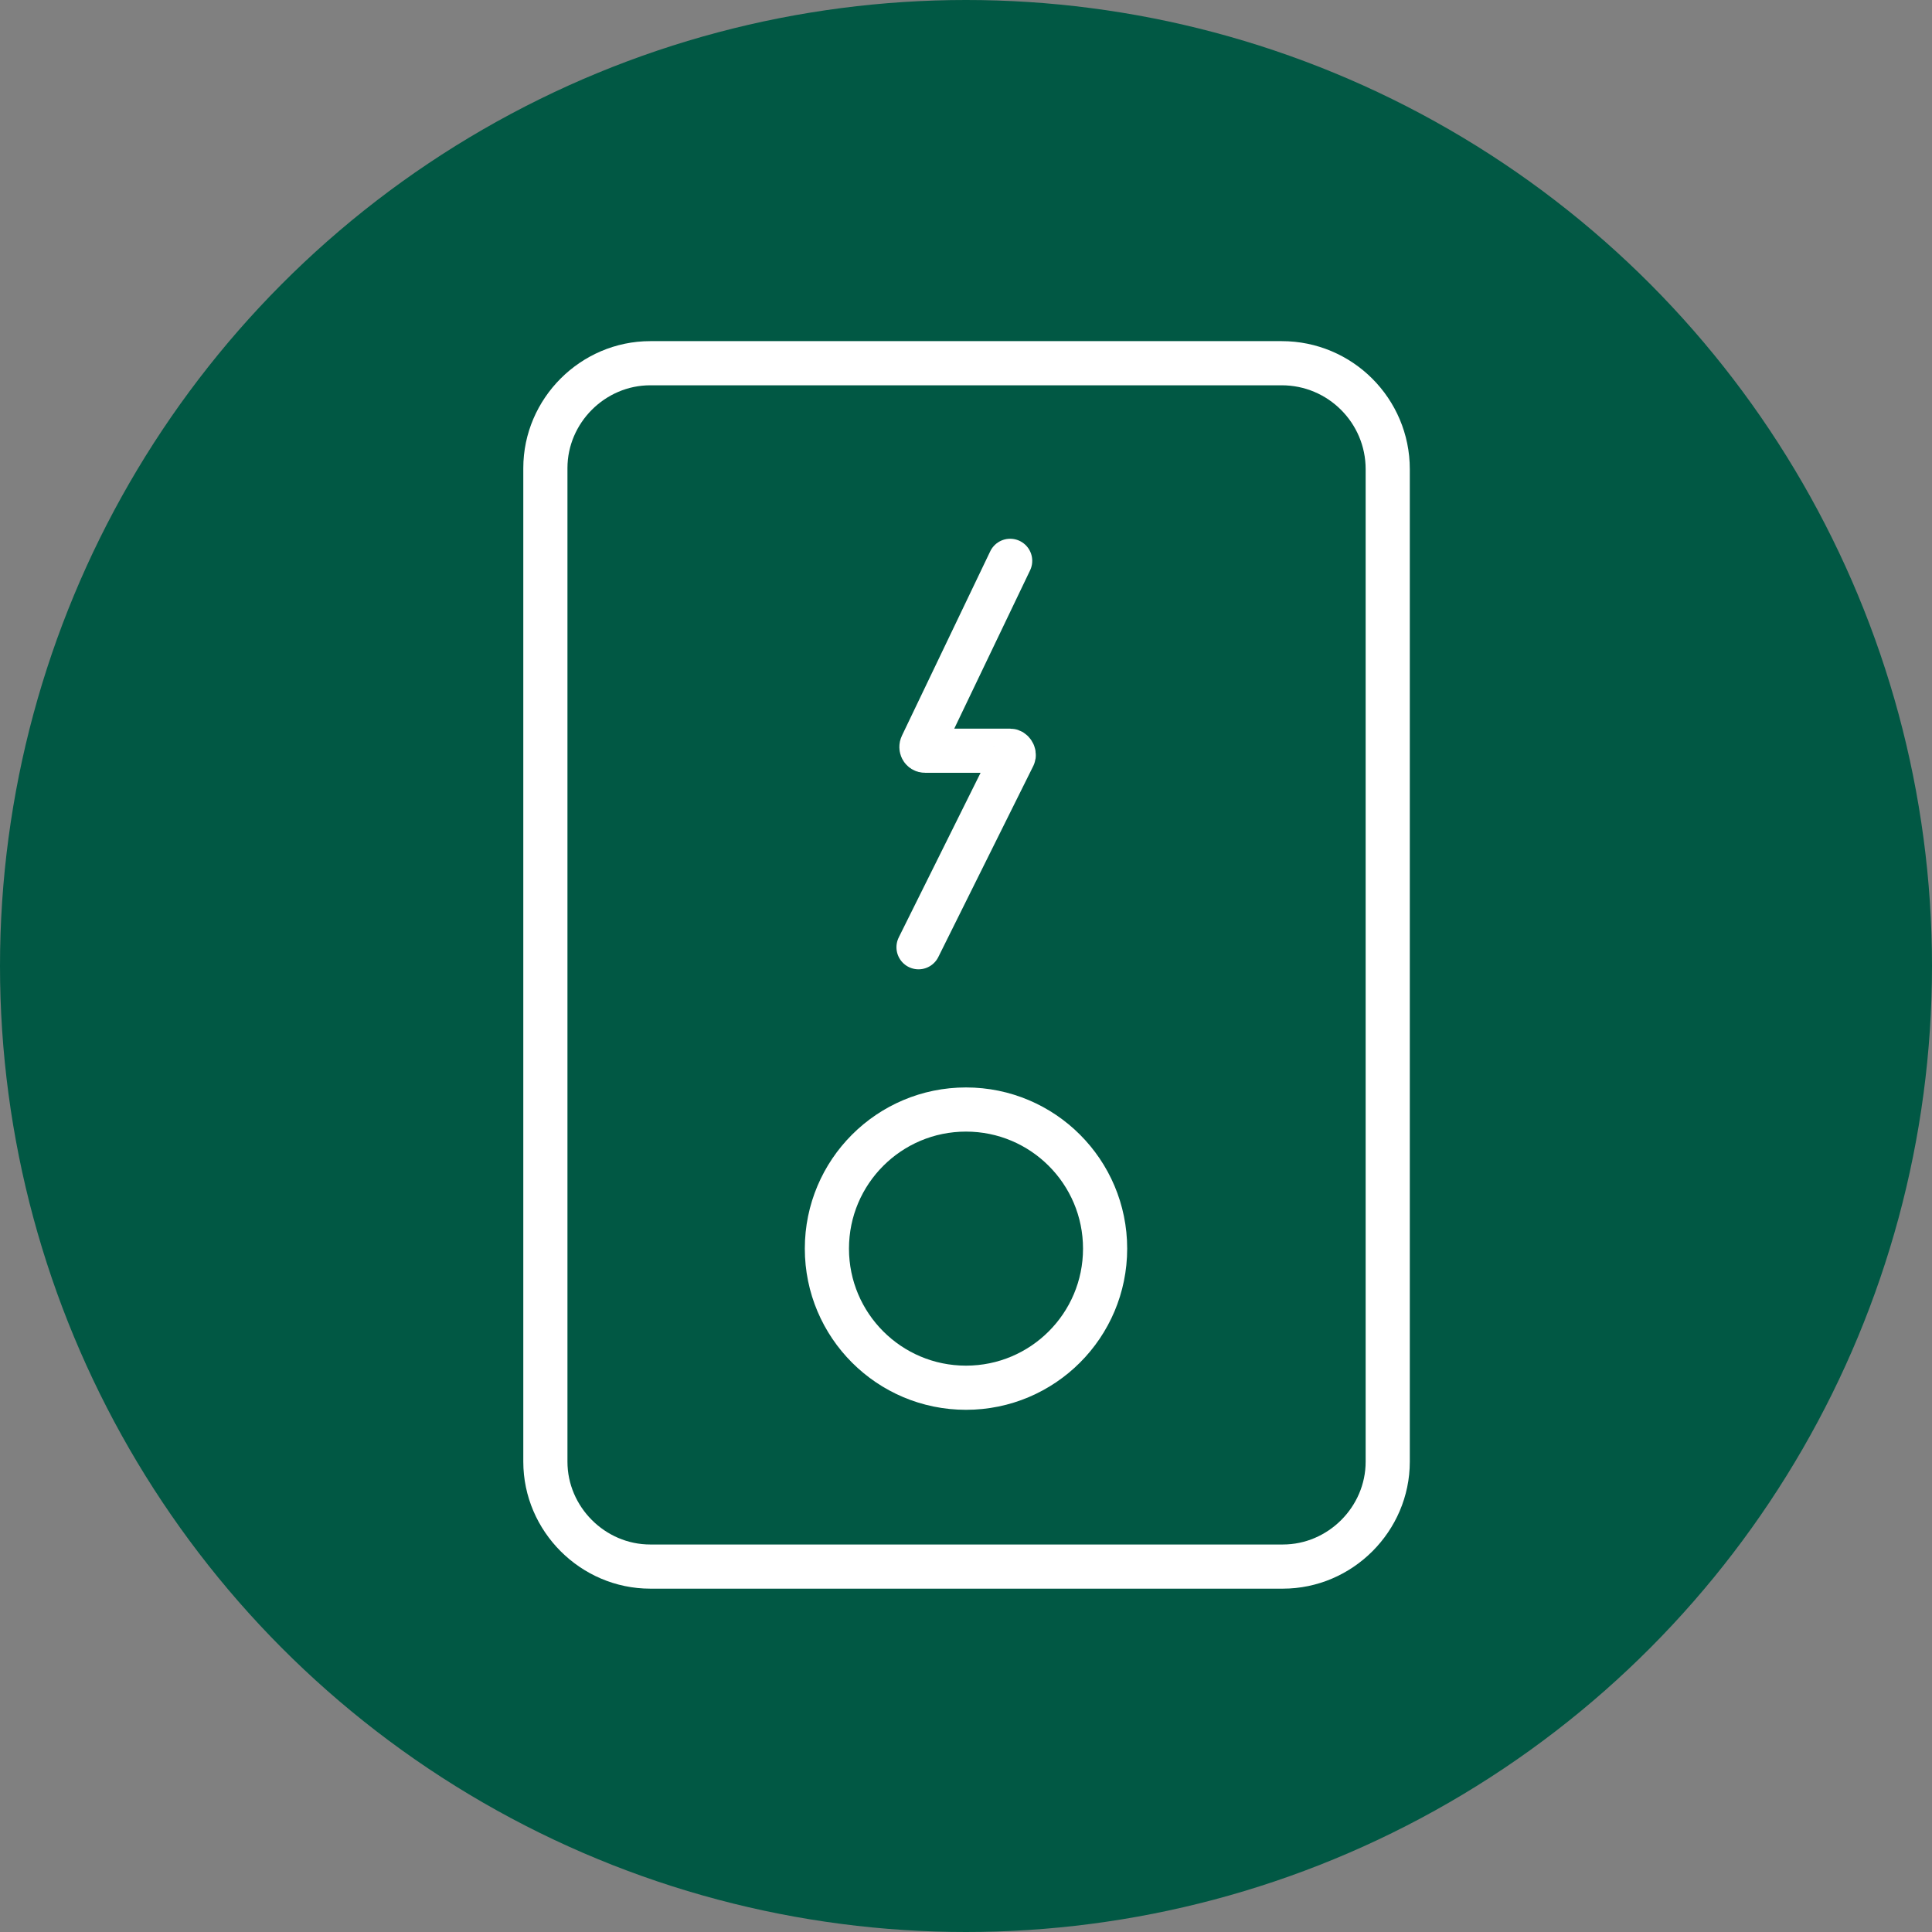
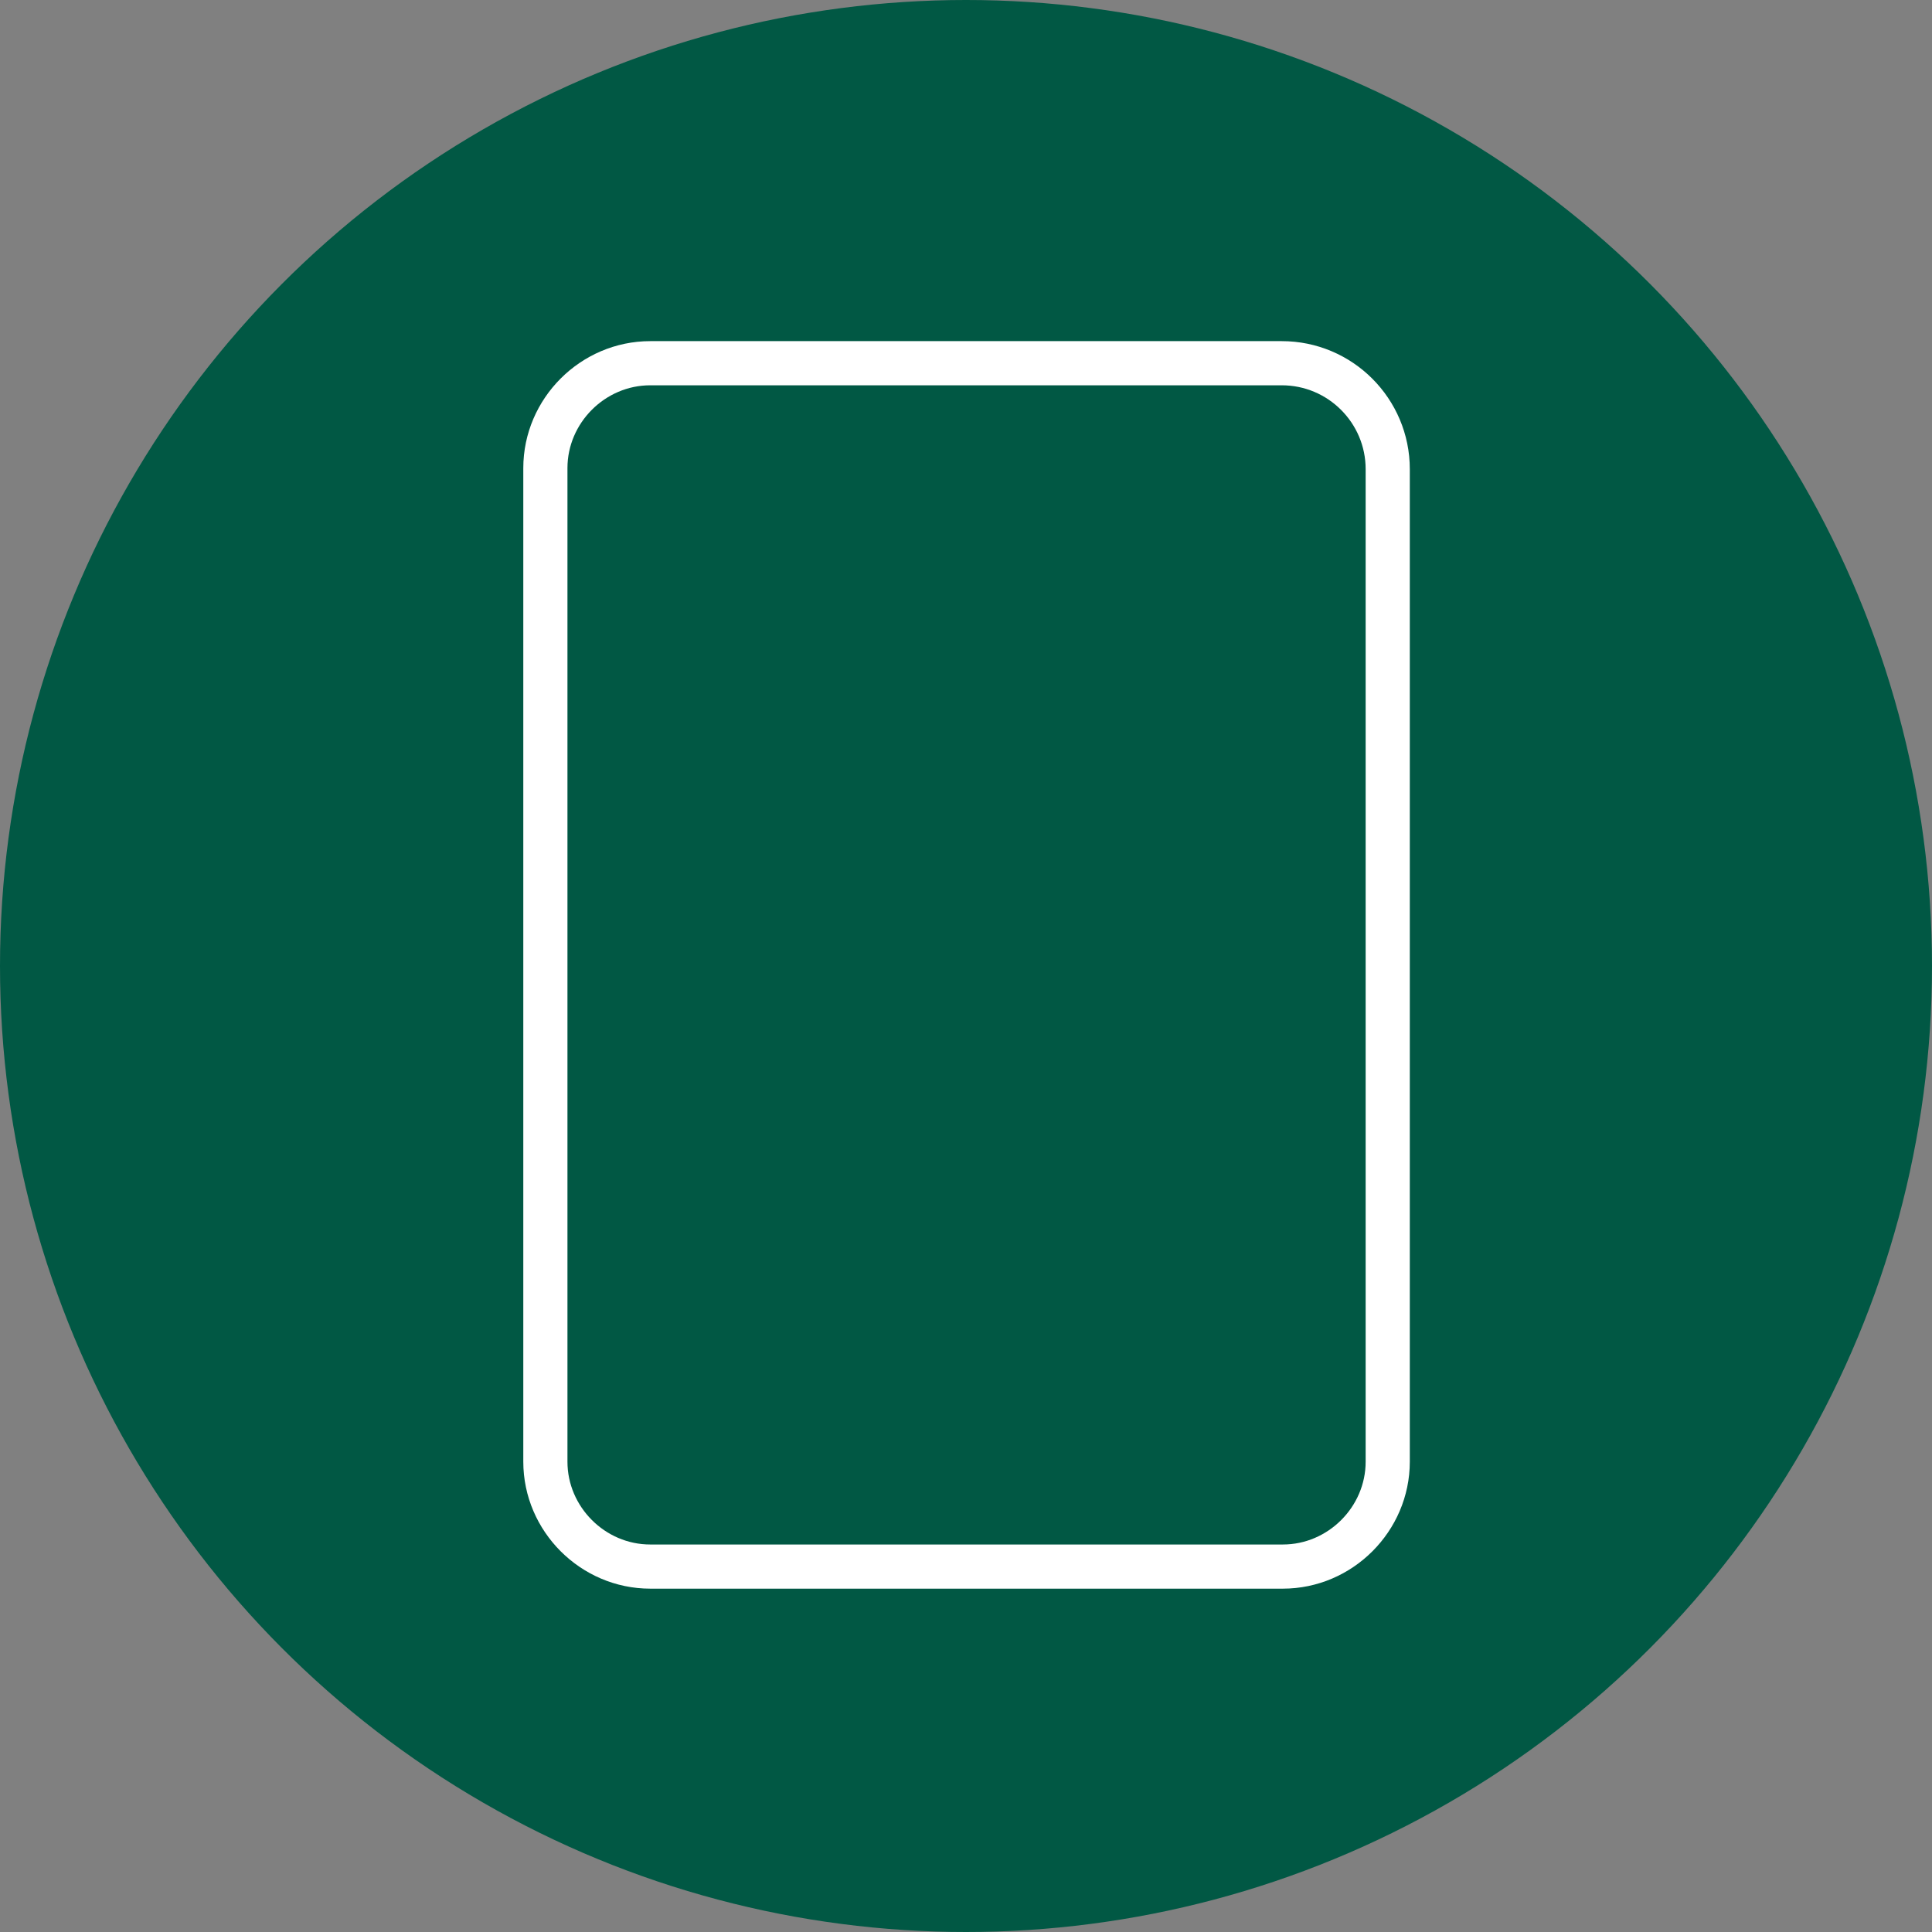
<svg xmlns="http://www.w3.org/2000/svg" version="1.1" id="Elbil_bil" x="0px" y="0px" viewBox="0 0 175 175" style="enable-background:new 0 0 175 175;" xml:space="preserve">
  <rect x="0" y="0" width="175" height="175" fill="#808080" stroke="none" />
  <style type="text/css">
	.st0{fill:#015844;}
	.st1{fill:none;stroke:#FFFFFF;stroke-width:4;stroke-linecap:round;stroke-miterlimit:10;}
	.st2{fill:none;stroke:#FFFFFF;stroke-width:4;stroke-miterlimit:10;}
</style>
  <circle class="st0" cx="87.5" cy="87.5" r="87.5" />
  <g>
-     <path class="st1" d="M83.2,85.8l8.6-17.3c0.1-0.2-0.1-0.5-0.3-0.5h-7.7c-0.3,0-0.4-0.3-0.3-0.5l8-16.7" />
    <path class="st2" d="M116.1,32.9H58.9c-5.2,0-9.5,4.3-9.5,9.5v90c0,5.2,4.3,9.5,9.5,9.5h57.3c5.2,0,9.5-4.3,9.5-9.5V42.5   C125.7,37.2,121.4,32.9,116.1,32.9z" />
-     <circle class="st1" cx="87.5" cy="113.1" r="12.6" />
  </g>
</svg>